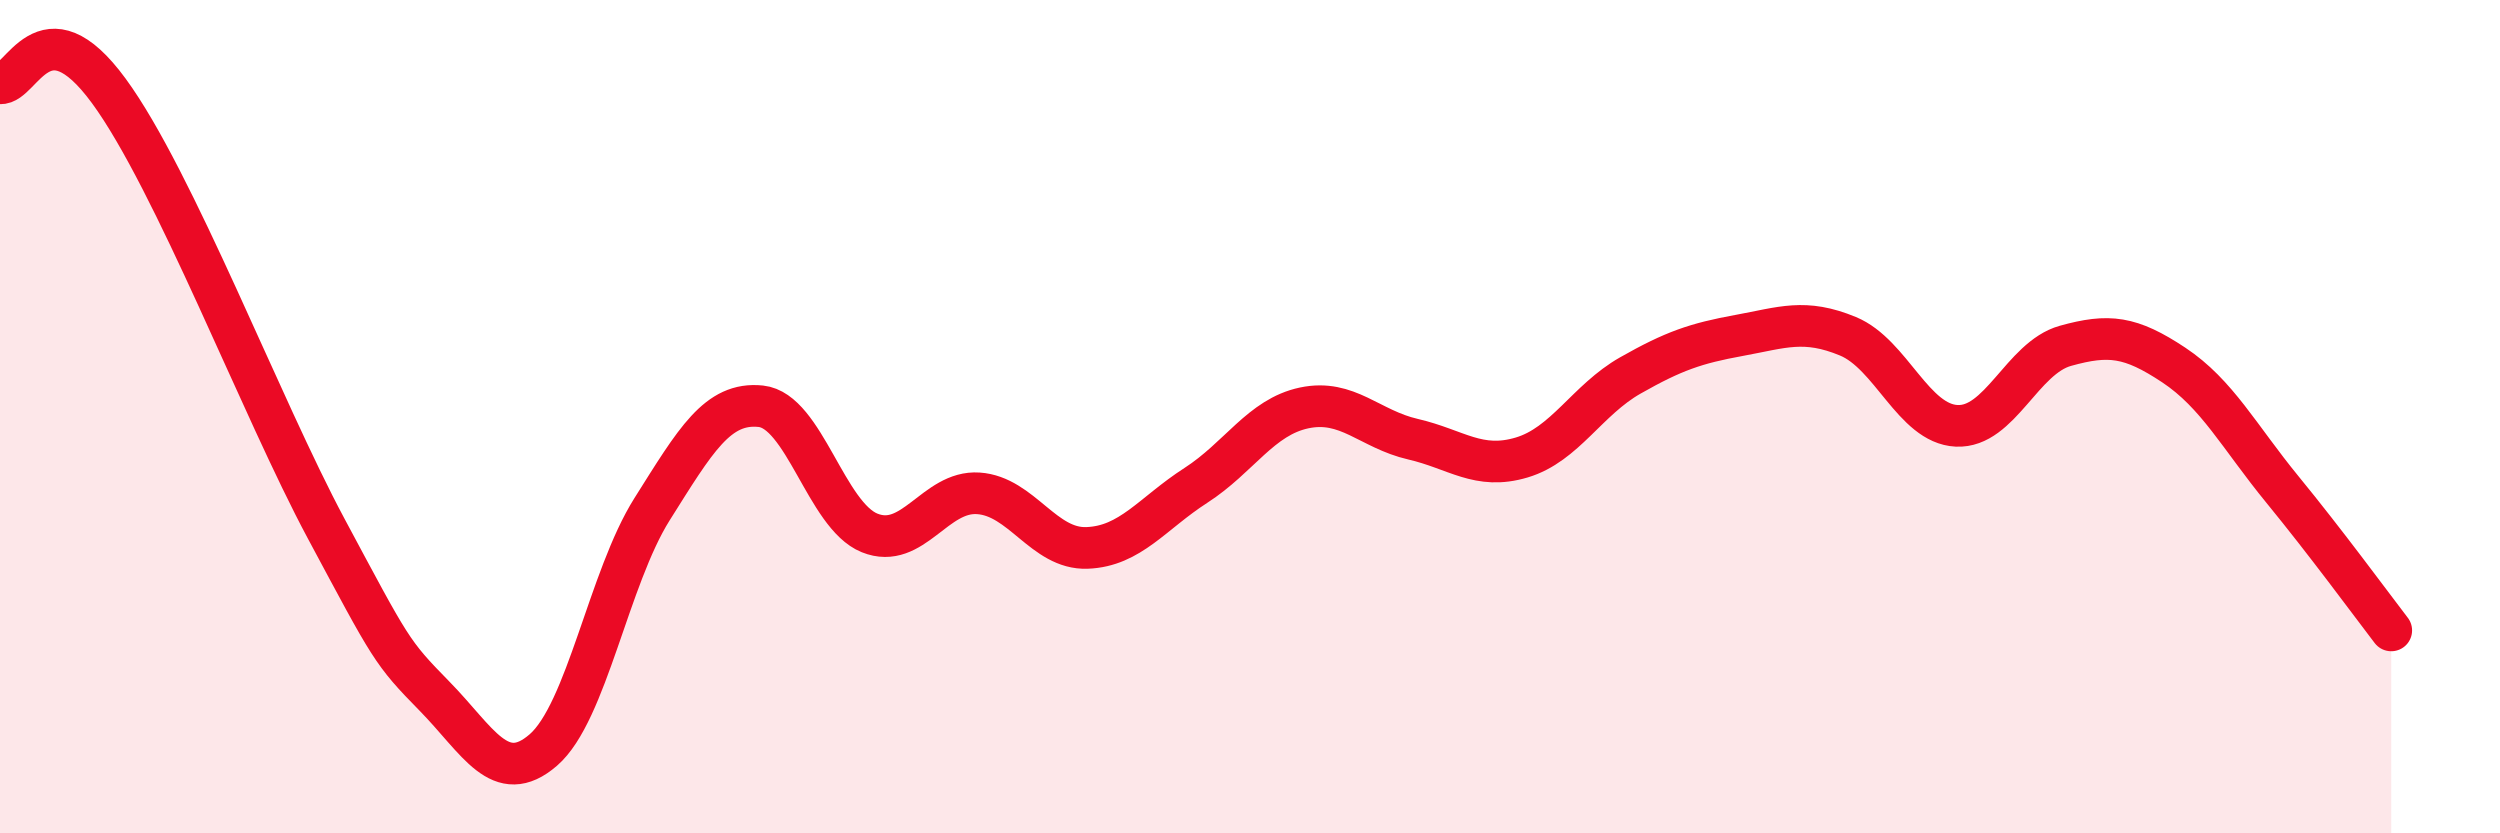
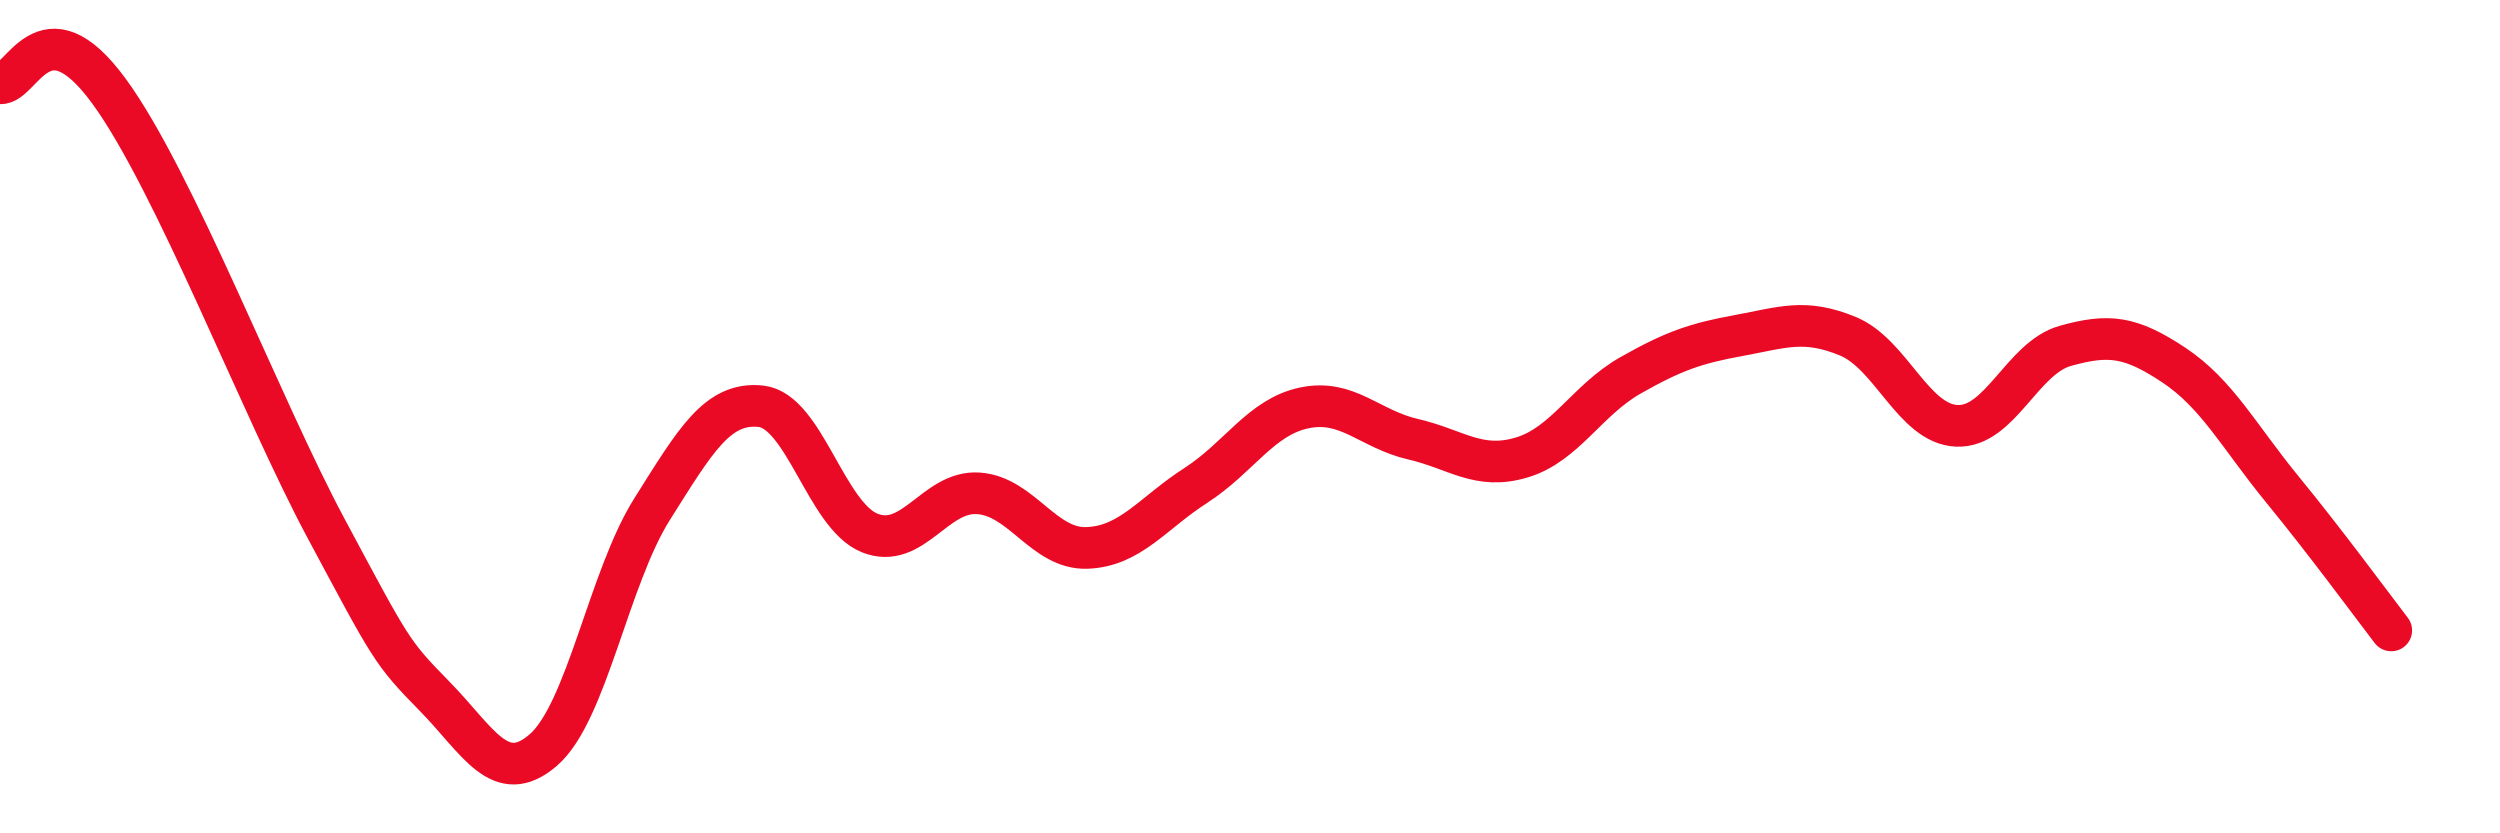
<svg xmlns="http://www.w3.org/2000/svg" width="60" height="20" viewBox="0 0 60 20">
-   <path d="M 0,2 C 0.52,2.04 1.04,0.04 2.61,2.18 C 4.18,4.32 6.27,9.78 7.83,12.69 C 9.39,15.6 9.39,15.65 10.43,16.71 C 11.47,17.77 12,18.9 13.04,18 C 14.08,17.1 14.61,13.87 15.65,12.22 C 16.69,10.57 17.22,9.64 18.26,9.75 C 19.3,9.86 19.83,12.37 20.87,12.79 C 21.91,13.21 22.44,11.77 23.48,11.84 C 24.52,11.91 25.05,13.19 26.09,13.15 C 27.13,13.11 27.66,12.32 28.7,11.65 C 29.74,10.98 30.26,10.01 31.3,9.79 C 32.34,9.57 32.87,10.3 33.91,10.54 C 34.95,10.78 35.48,11.29 36.52,10.98 C 37.56,10.67 38.09,9.6 39.13,9.01 C 40.17,8.42 40.7,8.24 41.74,8.05 C 42.78,7.86 43.31,7.64 44.35,8.07 C 45.39,8.5 45.92,10.17 46.96,10.22 C 48,10.27 48.53,8.59 49.57,8.3 C 50.61,8.01 51.13,8.07 52.17,8.76 C 53.21,9.45 53.74,10.48 54.78,11.75 C 55.82,13.02 56.87,14.45 57.39,15.13L57.39 20L0 20Z" fill="#EB0A25" opacity="0.1" stroke-linecap="round" stroke-linejoin="round" />
  <path d="M 0,2 C 0.52,2.04 1.04,0.04 2.61,2.18 C 4.18,4.32 6.27,9.78 7.83,12.69 C 9.39,15.6 9.39,15.65 10.43,16.71 C 11.47,17.77 12,18.9 13.04,18 C 14.08,17.1 14.61,13.87 15.65,12.22 C 16.69,10.57 17.22,9.64 18.26,9.75 C 19.3,9.86 19.83,12.37 20.87,12.79 C 21.91,13.21 22.44,11.77 23.48,11.84 C 24.52,11.91 25.05,13.19 26.09,13.15 C 27.13,13.11 27.66,12.32 28.7,11.65 C 29.74,10.98 30.26,10.01 31.3,9.79 C 32.34,9.57 32.87,10.3 33.91,10.54 C 34.95,10.78 35.48,11.29 36.52,10.98 C 37.56,10.67 38.09,9.6 39.13,9.01 C 40.17,8.42 40.7,8.24 41.74,8.05 C 42.78,7.86 43.31,7.64 44.35,8.07 C 45.39,8.5 45.92,10.17 46.96,10.22 C 48,10.27 48.53,8.59 49.57,8.3 C 50.61,8.01 51.13,8.07 52.17,8.76 C 53.21,9.45 53.74,10.48 54.78,11.75 C 55.82,13.02 56.87,14.45 57.39,15.13" stroke="#EB0A25" stroke-width="1" fill="none" stroke-linecap="round" stroke-linejoin="round" />
</svg>